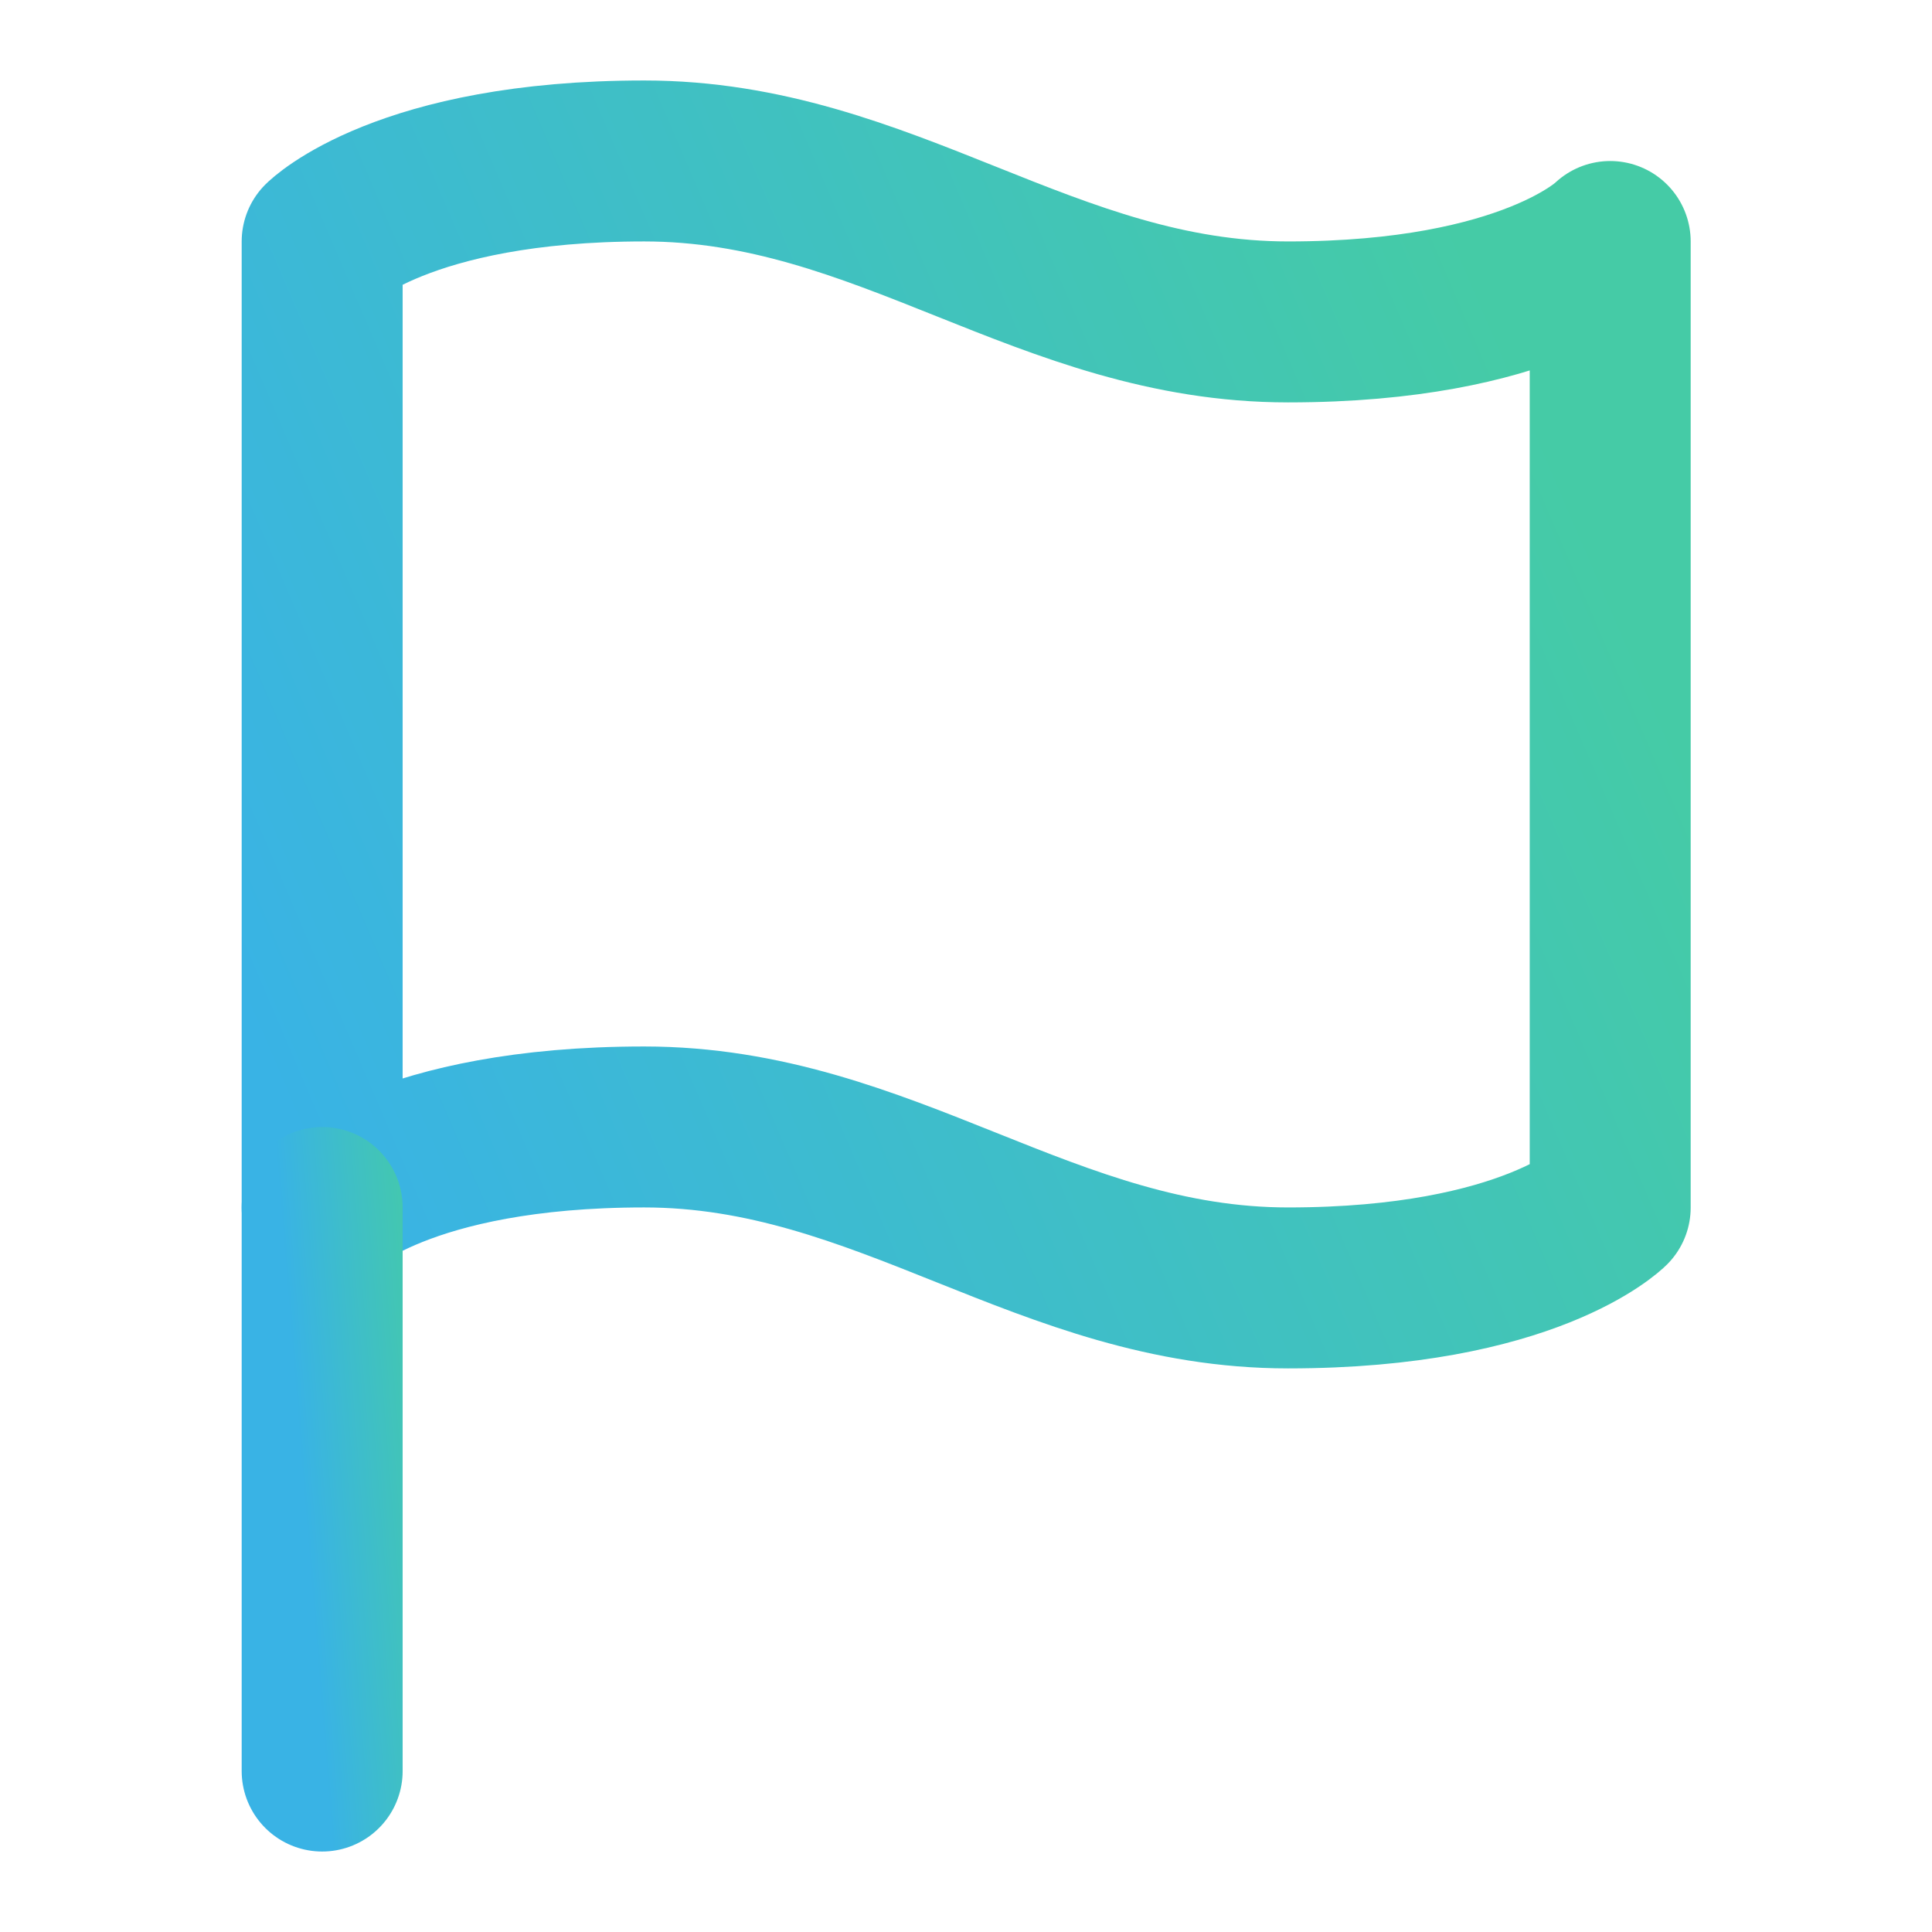
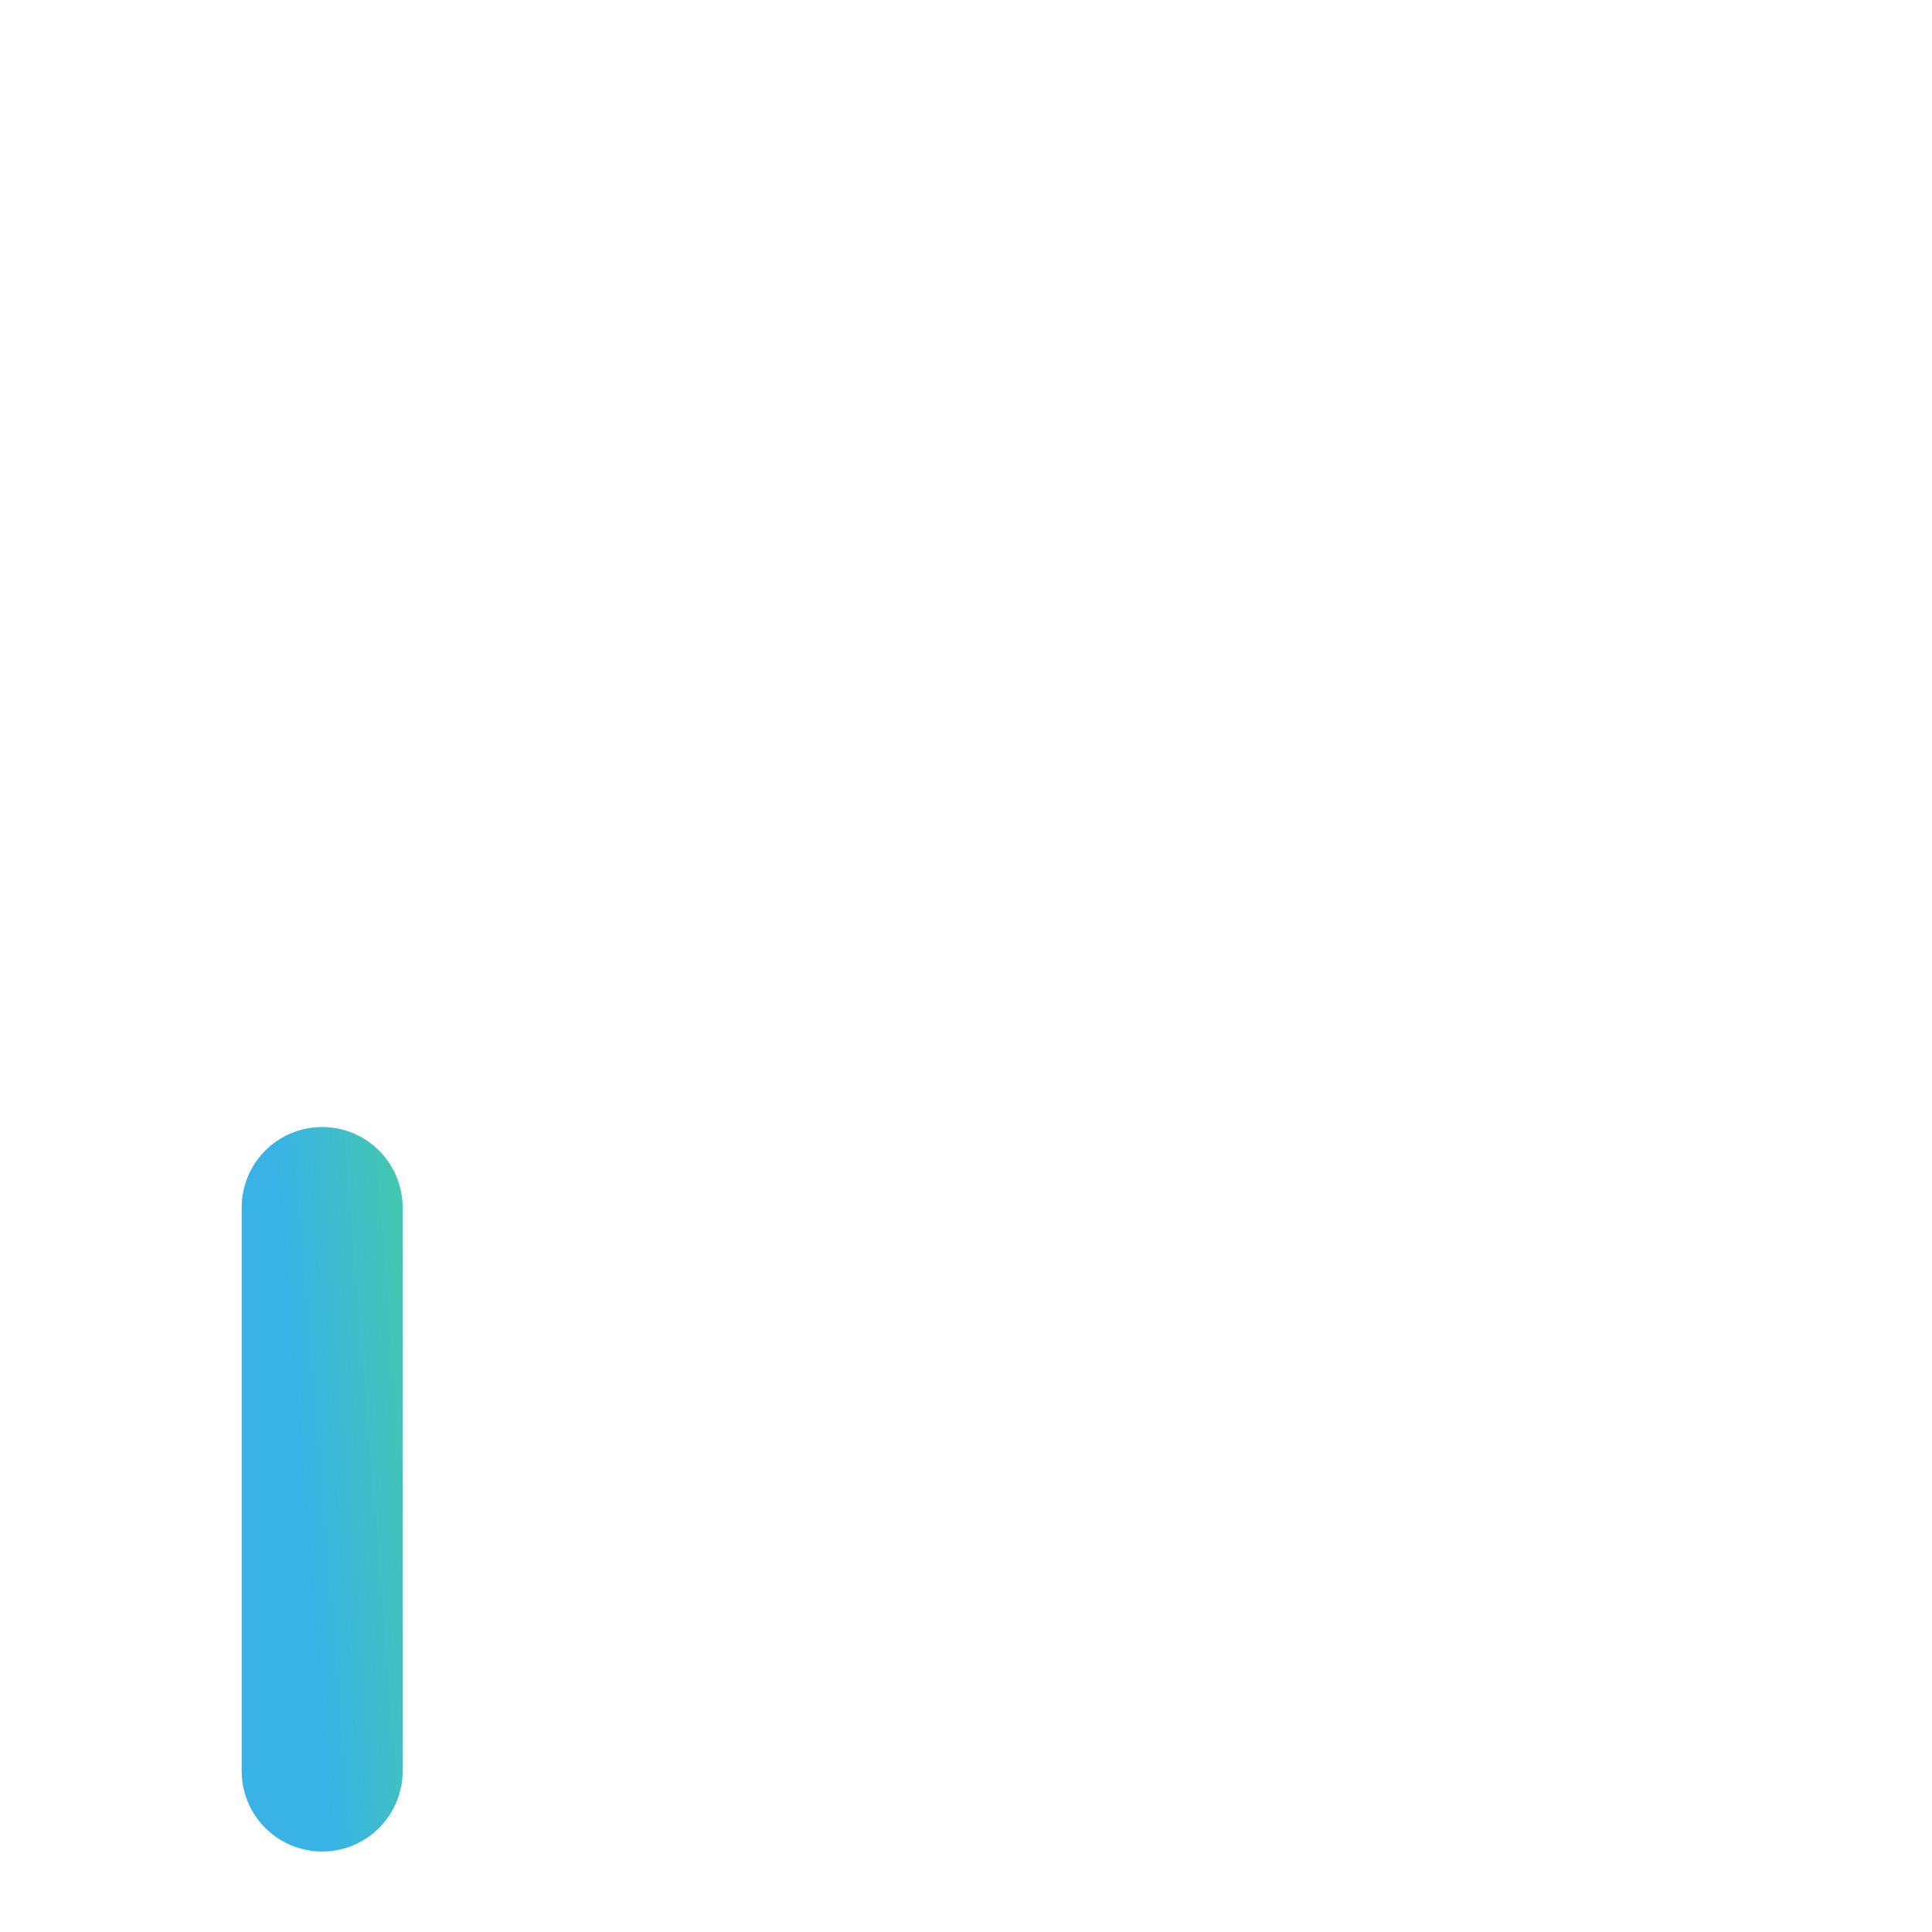
<svg xmlns="http://www.w3.org/2000/svg" width="16" height="16" viewBox="0 0 16 16" fill="none">
-   <path d="M2.668 10C2.668 10 3.335 9.333 5.335 9.333C7.335 9.333 8.668 10.666 10.668 10.666C12.668 10.666 13.335 10 13.335 10V2C13.335 2 12.668 2.666 10.668 2.666C8.668 2.666 7.335 1.333 5.335 1.333C3.335 1.333 2.668 2 2.668 2V10Z" stroke="url(#paint0_linear_12924_85723)" stroke-width="1.333" stroke-linecap="round" stroke-linejoin="round" />
  <path d="M2.668 14.667V10" stroke="url(#paint1_linear_12924_85723)" stroke-width="1.333" stroke-linecap="round" stroke-linejoin="round" />
  <defs>
    <linearGradient id="paint0_linear_12924_85723" x1="13.272" y1="4.674" x2="2.417" y2="9.331" gradientUnits="userSpaceOnUse">
      <stop stop-color="#45CBA6" />
      <stop offset="1" stop-color="#39B3E5" />
    </linearGradient>
    <linearGradient id="paint1_linear_12924_85723" x1="3.662" y1="11.67" x2="2.465" y2="11.767" gradientUnits="userSpaceOnUse">
      <stop stop-color="#45CBA6" />
      <stop offset="1" stop-color="#39B3E5" />
    </linearGradient>
  </defs>
</svg>